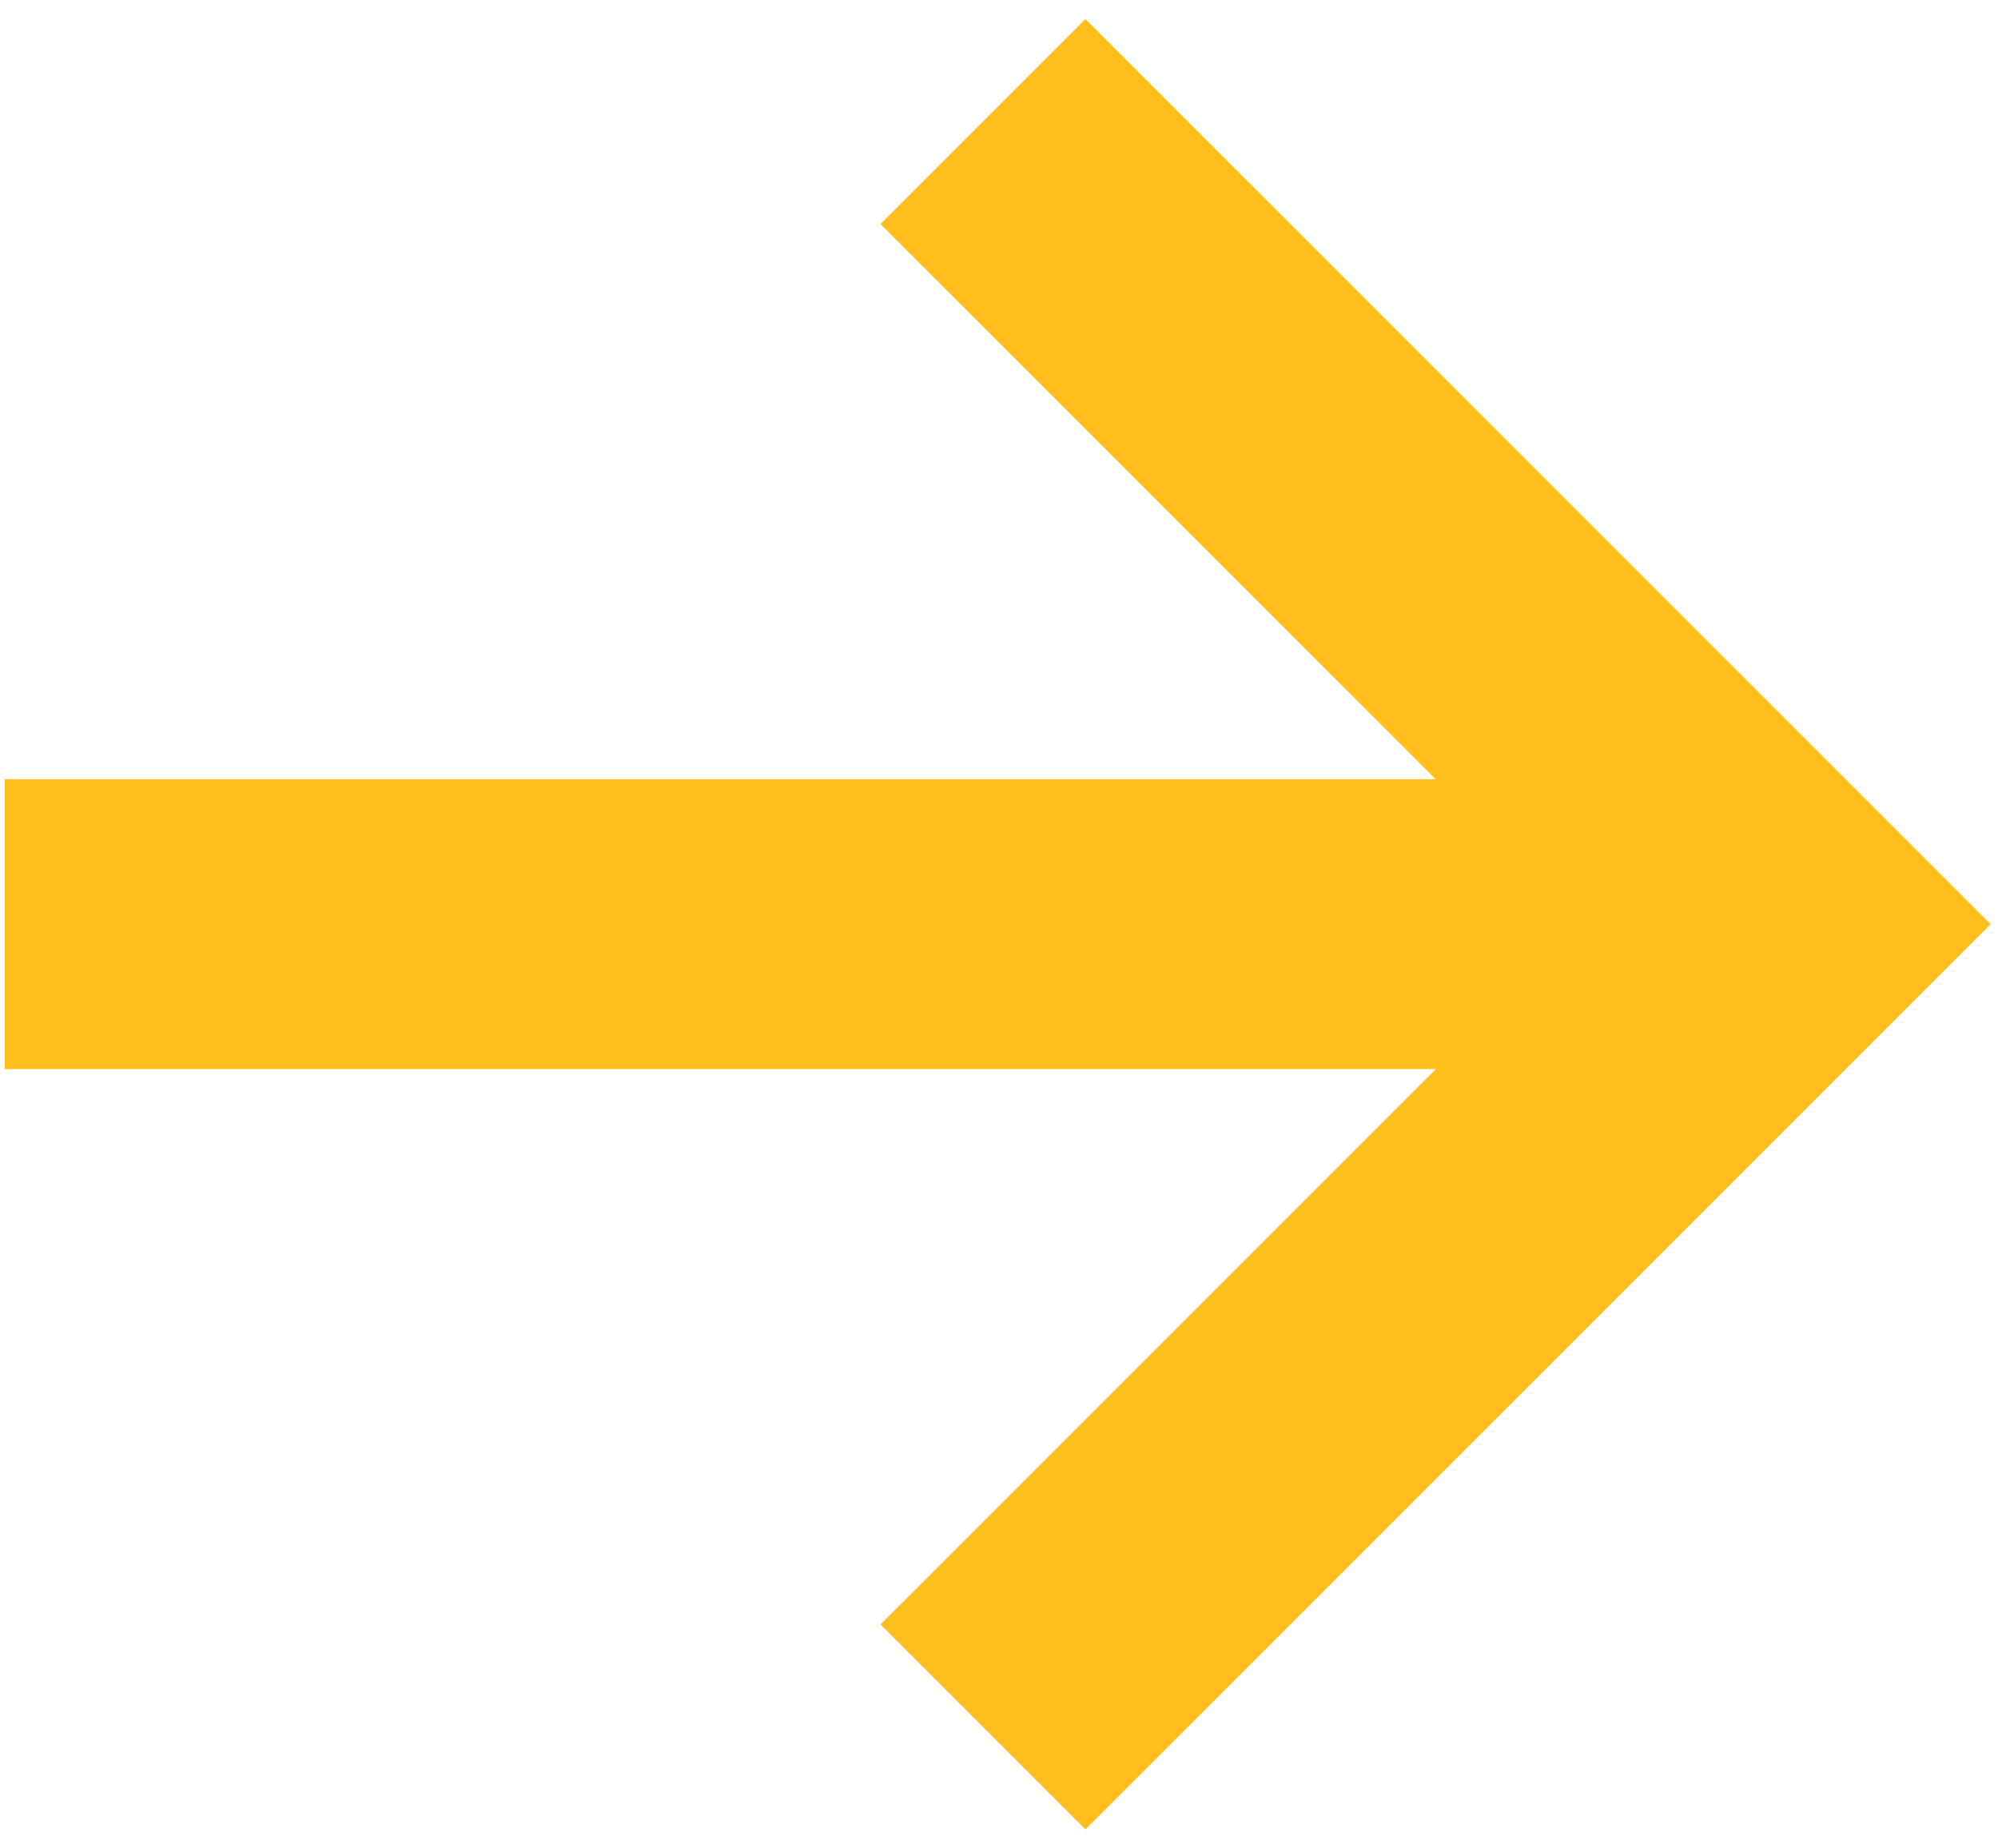
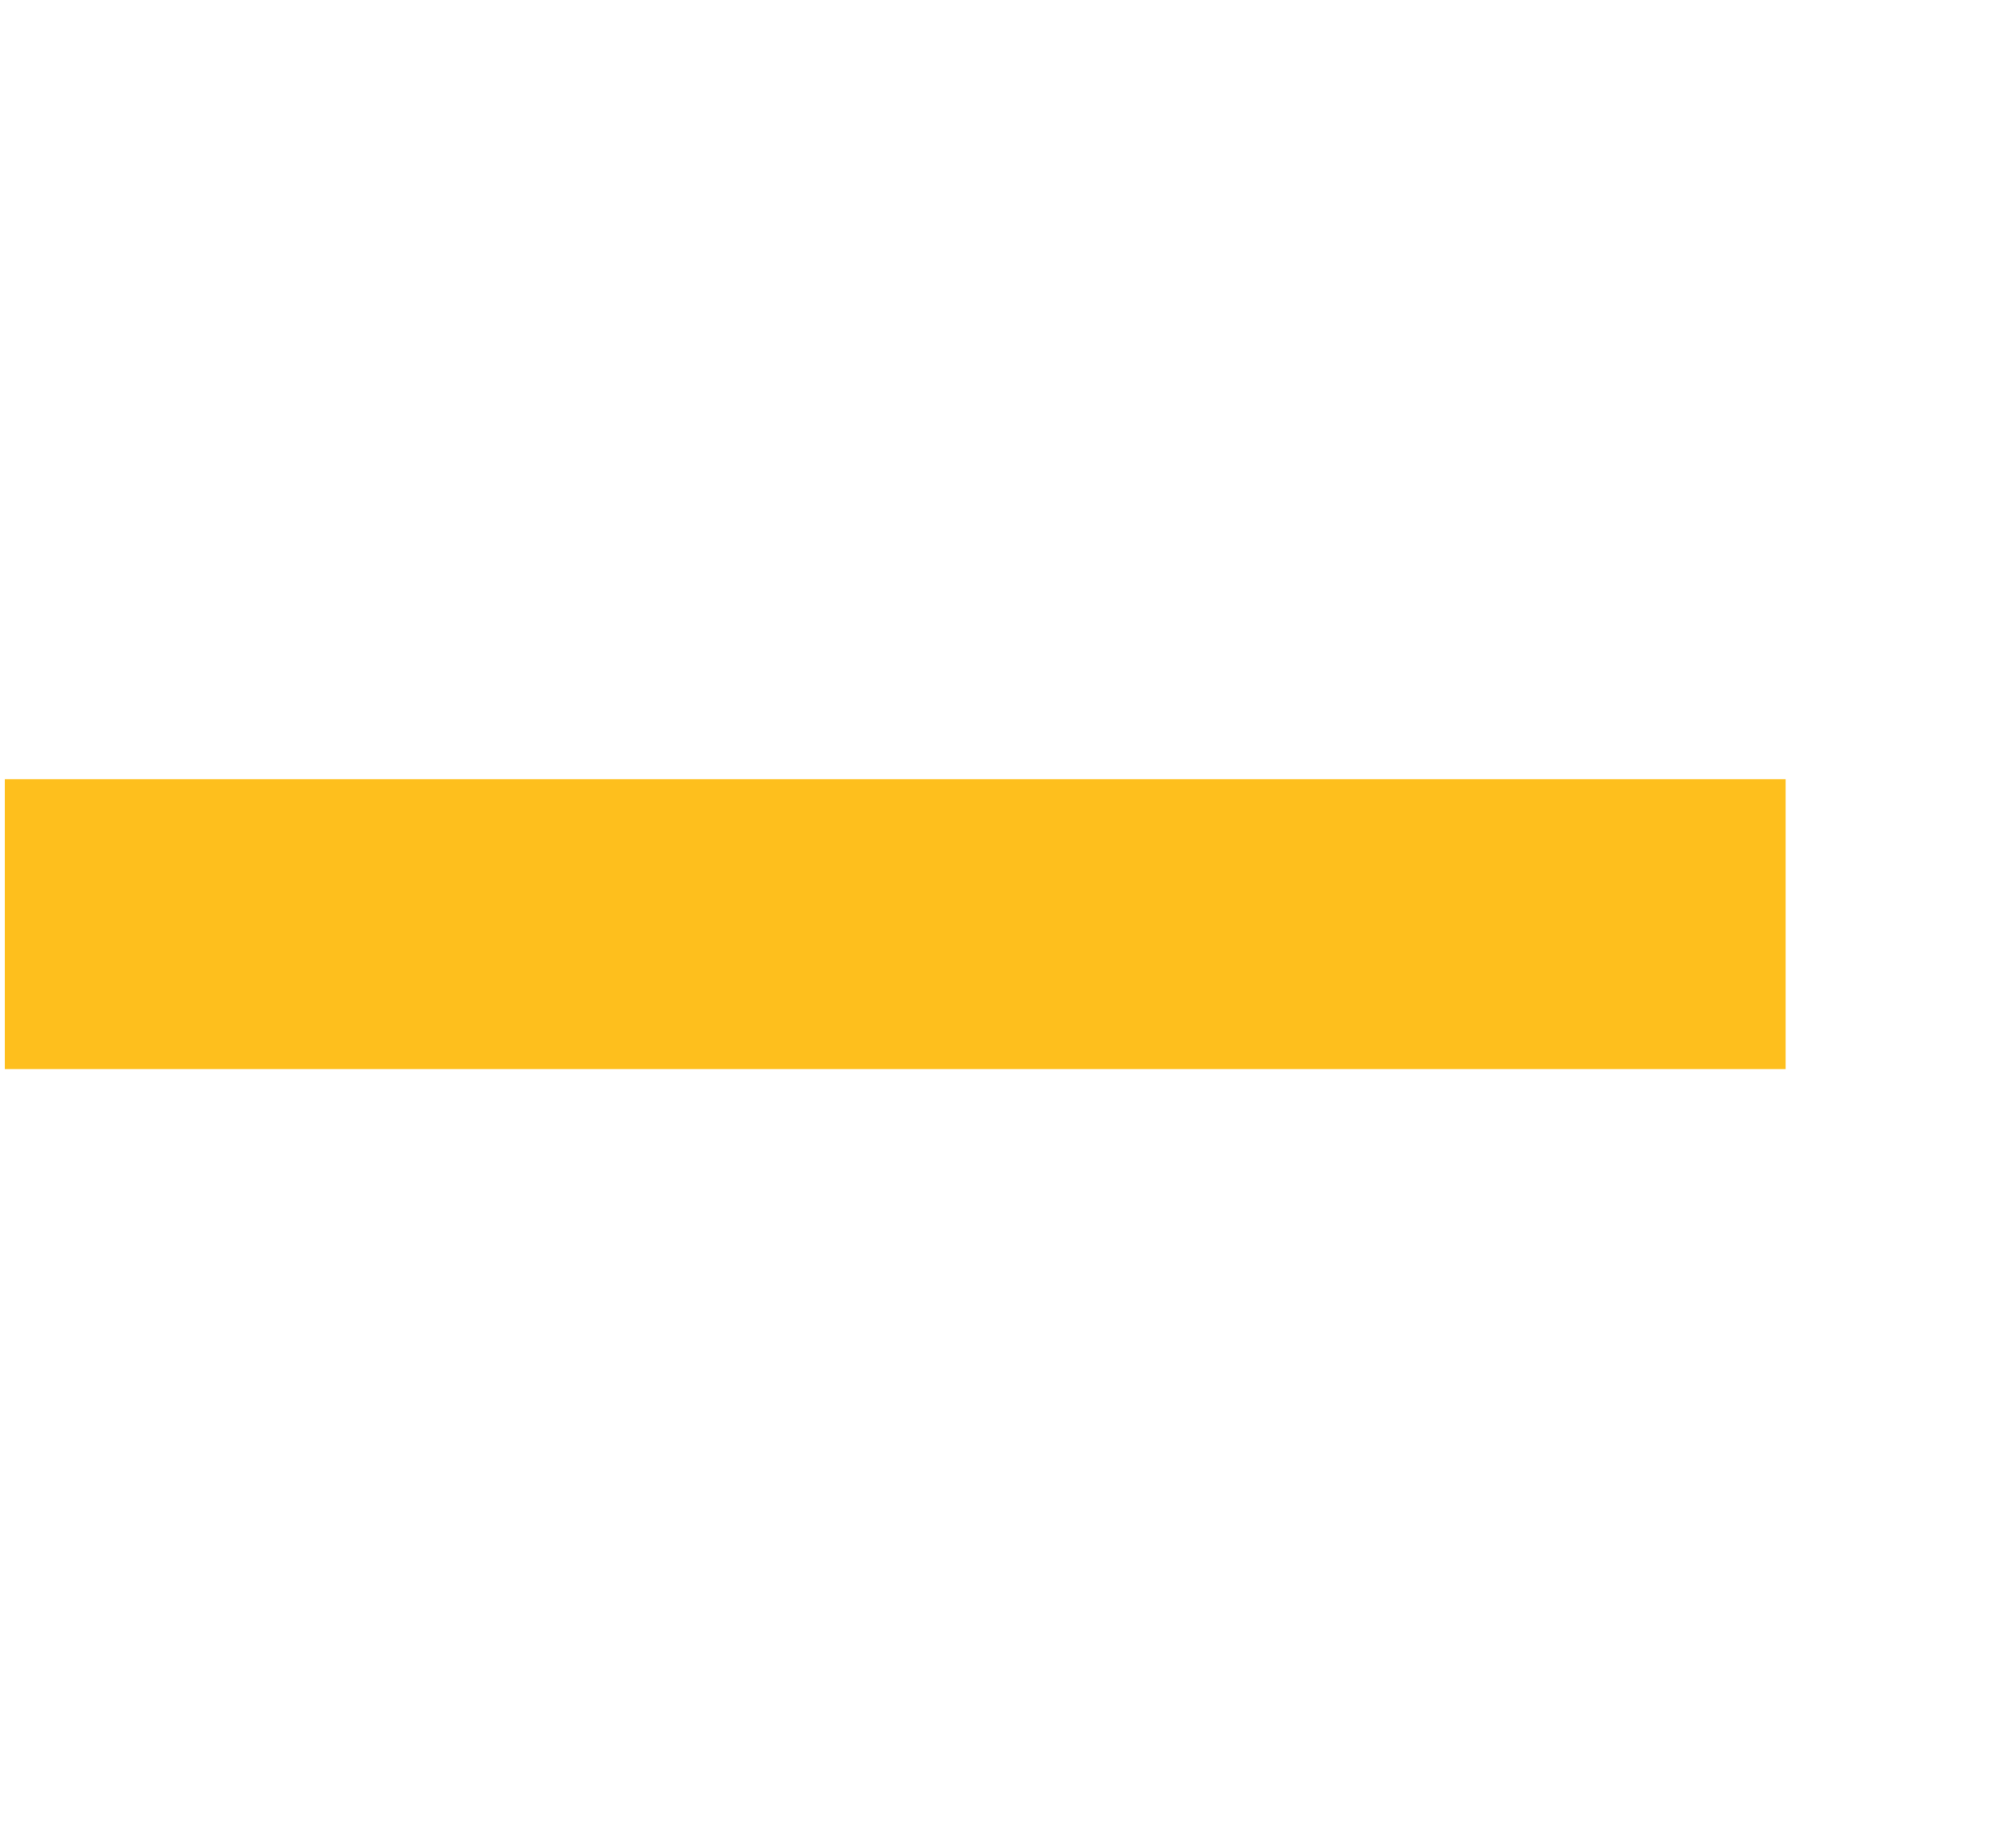
<svg xmlns="http://www.w3.org/2000/svg" width="40" height="37" viewBox="0 0 40 37" fill="none">
  <path d="M35.749 15.598H0.095V21.4H35.749V15.598Z" fill="#FEBF1D" />
-   <path d="M21.731 36.619L17.628 32.516L31.645 18.5L17.628 4.484L21.731 0.381L39.852 18.5L21.731 36.619Z" fill="#FEBF1D" />
</svg>